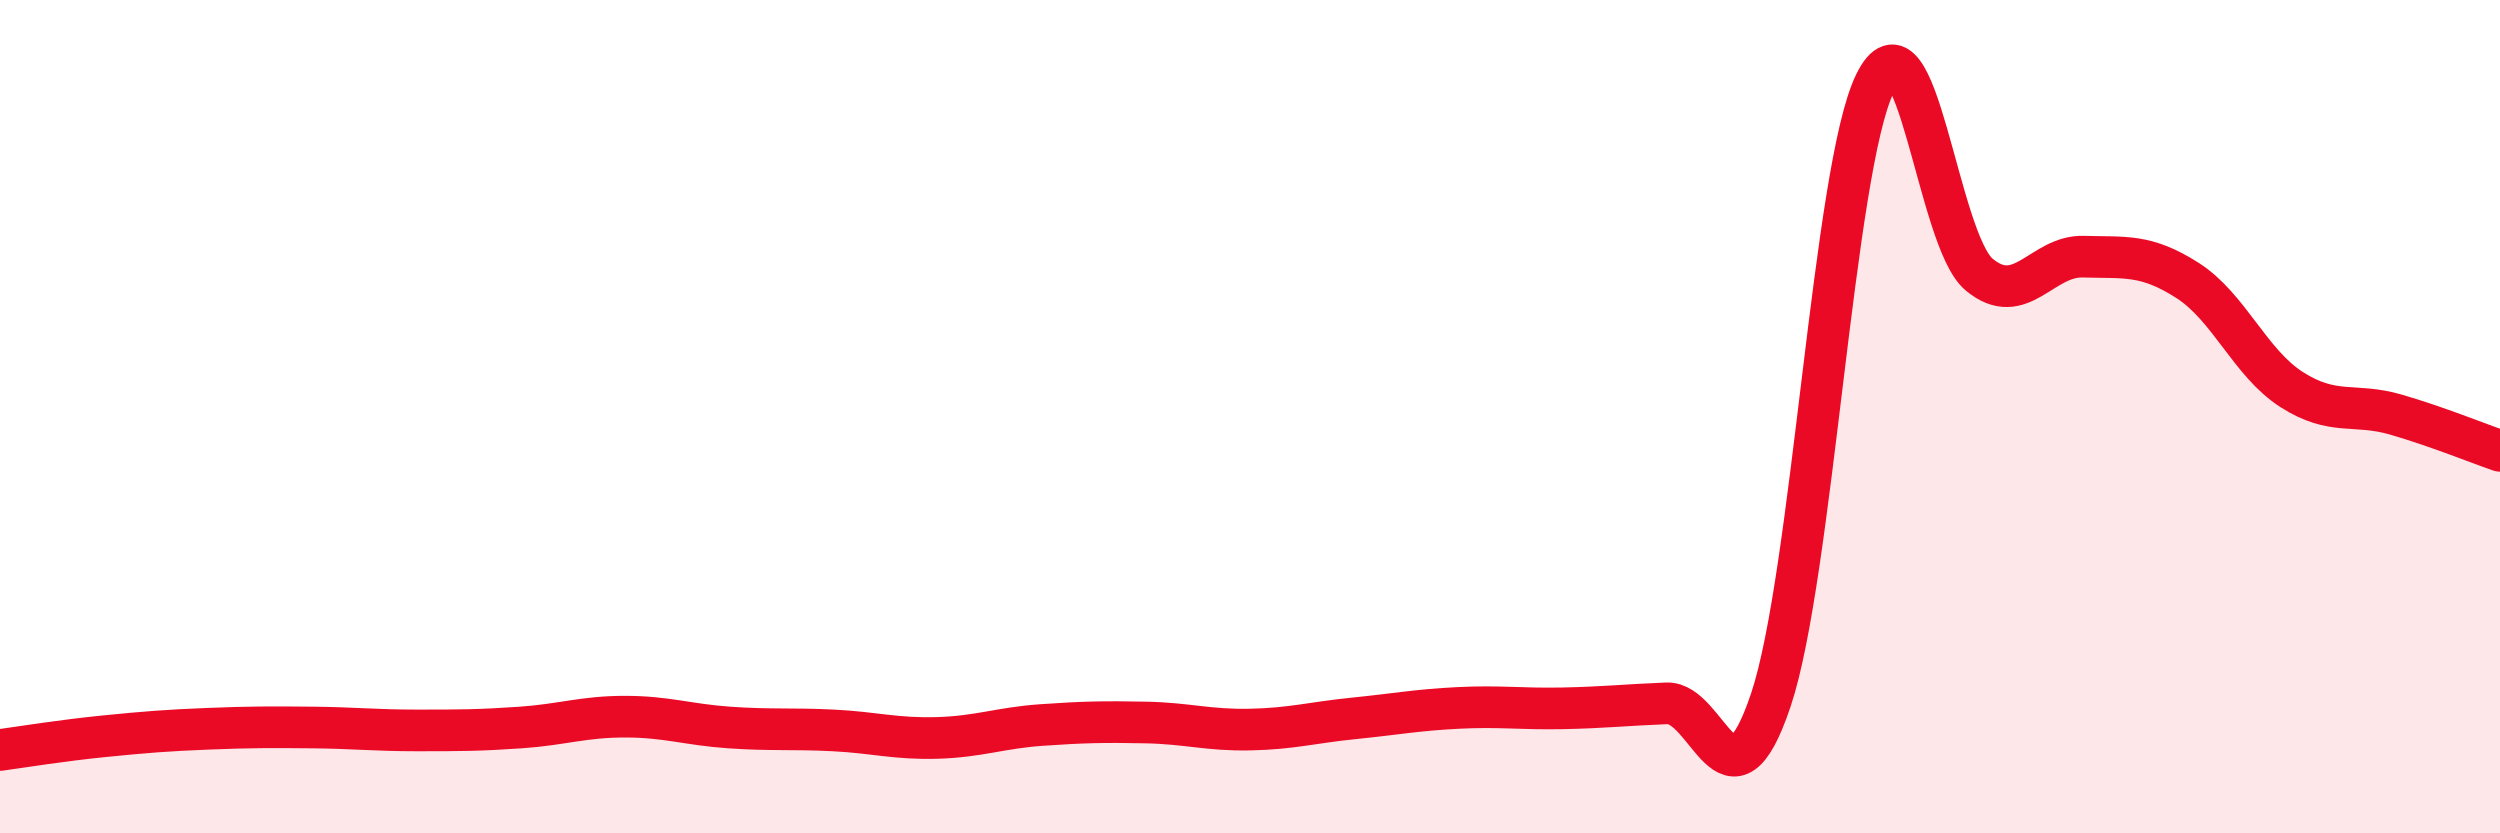
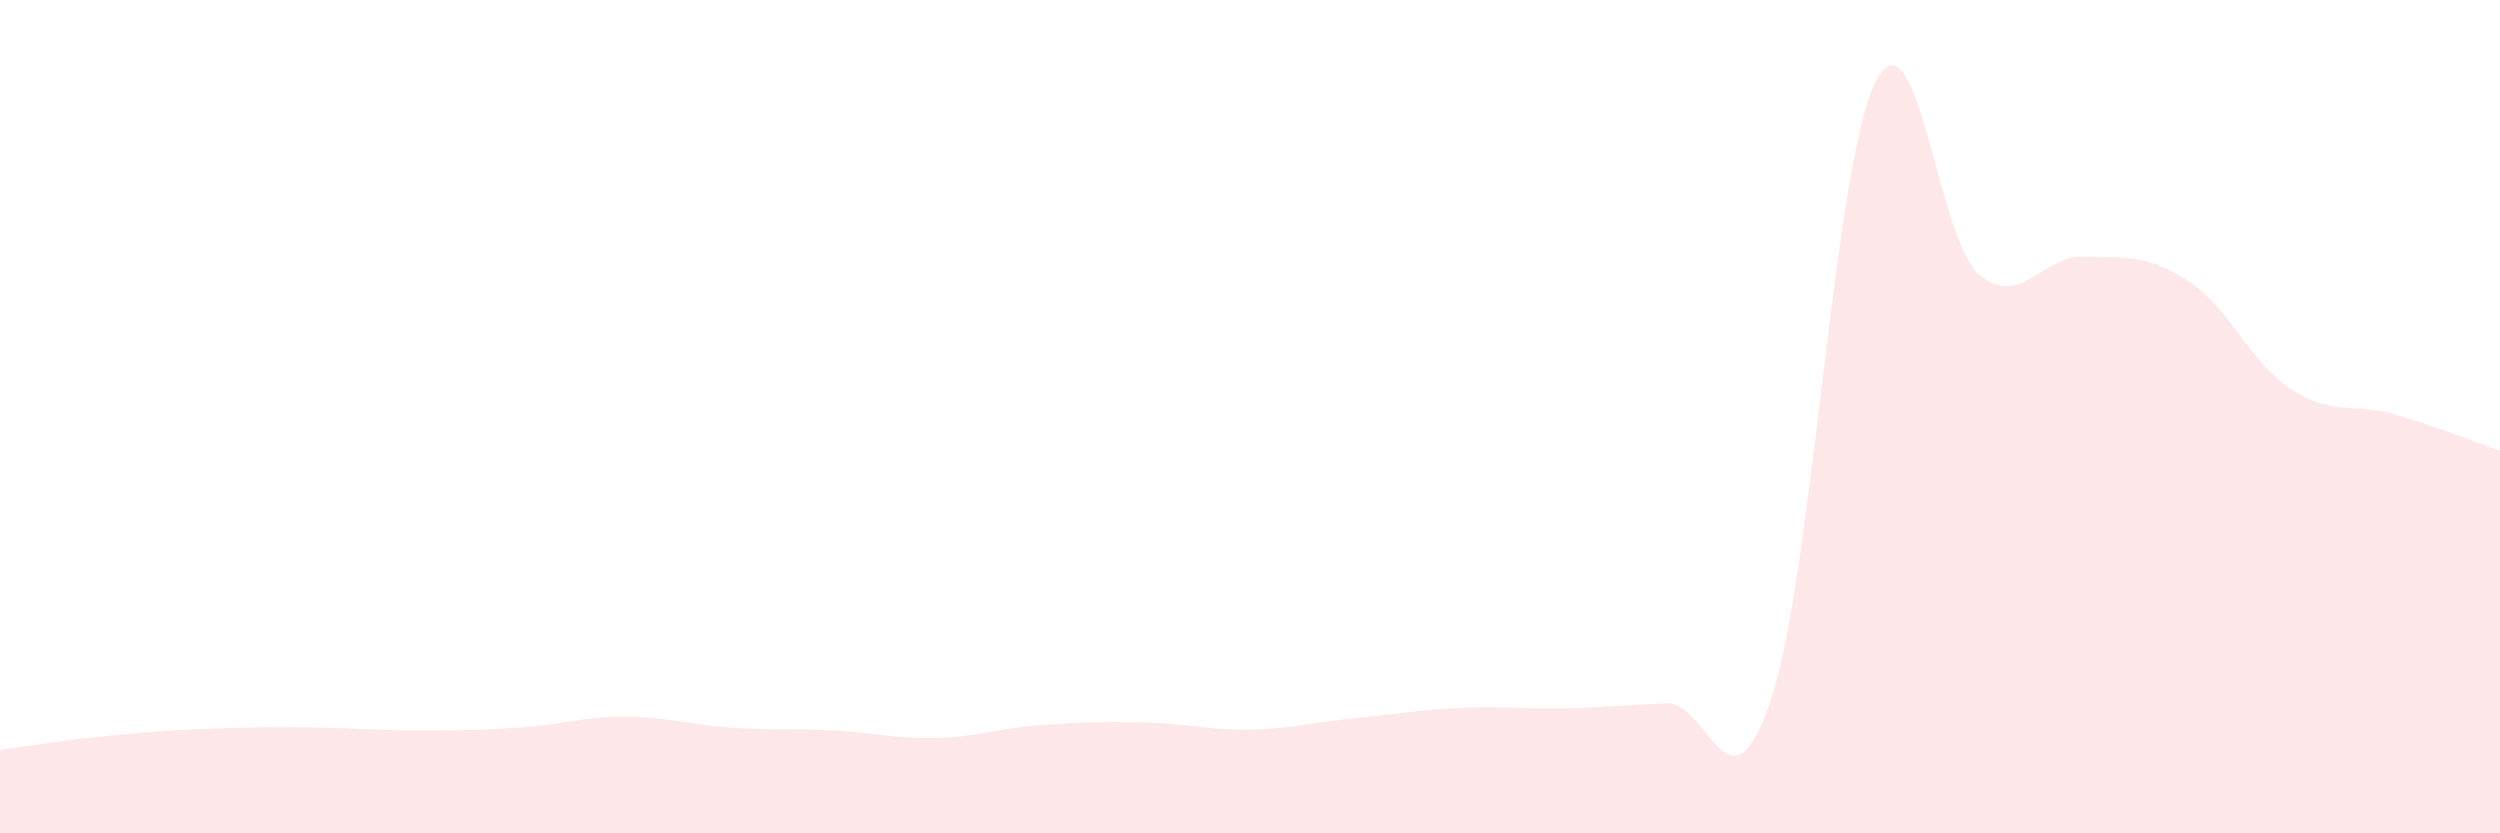
<svg xmlns="http://www.w3.org/2000/svg" width="60" height="20" viewBox="0 0 60 20">
  <path d="M 0,18 C 0.5,17.93 1.5,17.77 2.5,17.67 C 3.5,17.57 4,17.53 5,17.49 C 6,17.45 6.5,17.45 7.5,17.46 C 8.5,17.47 9,17.53 10,17.53 C 11,17.53 11.5,17.53 12.5,17.46 C 13.5,17.39 14,17.2 15,17.2 C 16,17.2 16.5,17.39 17.5,17.46 C 18.5,17.53 19,17.48 20,17.53 C 21,17.58 21.5,17.74 22.5,17.71 C 23.5,17.68 24,17.47 25,17.4 C 26,17.33 26.5,17.32 27.5,17.34 C 28.5,17.36 29,17.53 30,17.51 C 31,17.49 31.5,17.34 32.5,17.24 C 33.5,17.14 34,17.04 35,16.99 C 36,16.94 36.5,17.02 37.5,17 C 38.5,16.98 39,16.92 40,16.88 C 41,16.84 41.5,19.78 42.5,16.8 C 43.5,13.82 44,4.04 45,2 C 46,-0.04 46.5,5.76 47.5,6.59 C 48.5,7.42 49,6.13 50,6.16 C 51,6.19 51.5,6.09 52.5,6.73 C 53.5,7.37 54,8.71 55,9.35 C 56,9.99 56.5,9.66 57.5,9.95 C 58.5,10.24 59.5,10.65 60,10.82L60 20L0 20Z" fill="#EB0A25" opacity="0.1" stroke-linecap="round" stroke-linejoin="round" />
-   <path d="M 0,18 C 0.5,17.93 1.5,17.77 2.5,17.67 C 3.5,17.57 4,17.53 5,17.49 C 6,17.45 6.5,17.45 7.5,17.46 C 8.5,17.47 9,17.53 10,17.53 C 11,17.53 11.5,17.53 12.5,17.46 C 13.5,17.39 14,17.2 15,17.2 C 16,17.2 16.5,17.39 17.5,17.46 C 18.5,17.53 19,17.48 20,17.53 C 21,17.58 21.5,17.74 22.5,17.71 C 23.5,17.68 24,17.47 25,17.4 C 26,17.33 26.5,17.32 27.5,17.34 C 28.5,17.36 29,17.53 30,17.51 C 31,17.49 31.5,17.34 32.5,17.24 C 33.5,17.14 34,17.04 35,16.99 C 36,16.94 36.5,17.02 37.5,17 C 38.5,16.98 39,16.92 40,16.88 C 41,16.84 41.5,19.78 42.5,16.8 C 43.5,13.82 44,4.04 45,2 C 46,-0.04 46.5,5.76 47.5,6.59 C 48.5,7.42 49,6.13 50,6.16 C 51,6.19 51.5,6.09 52.5,6.73 C 53.5,7.37 54,8.71 55,9.35 C 56,9.99 56.5,9.66 57.5,9.95 C 58.5,10.24 59.5,10.65 60,10.82" stroke="#EB0A25" stroke-width="1" fill="none" stroke-linecap="round" stroke-linejoin="round" />
</svg>